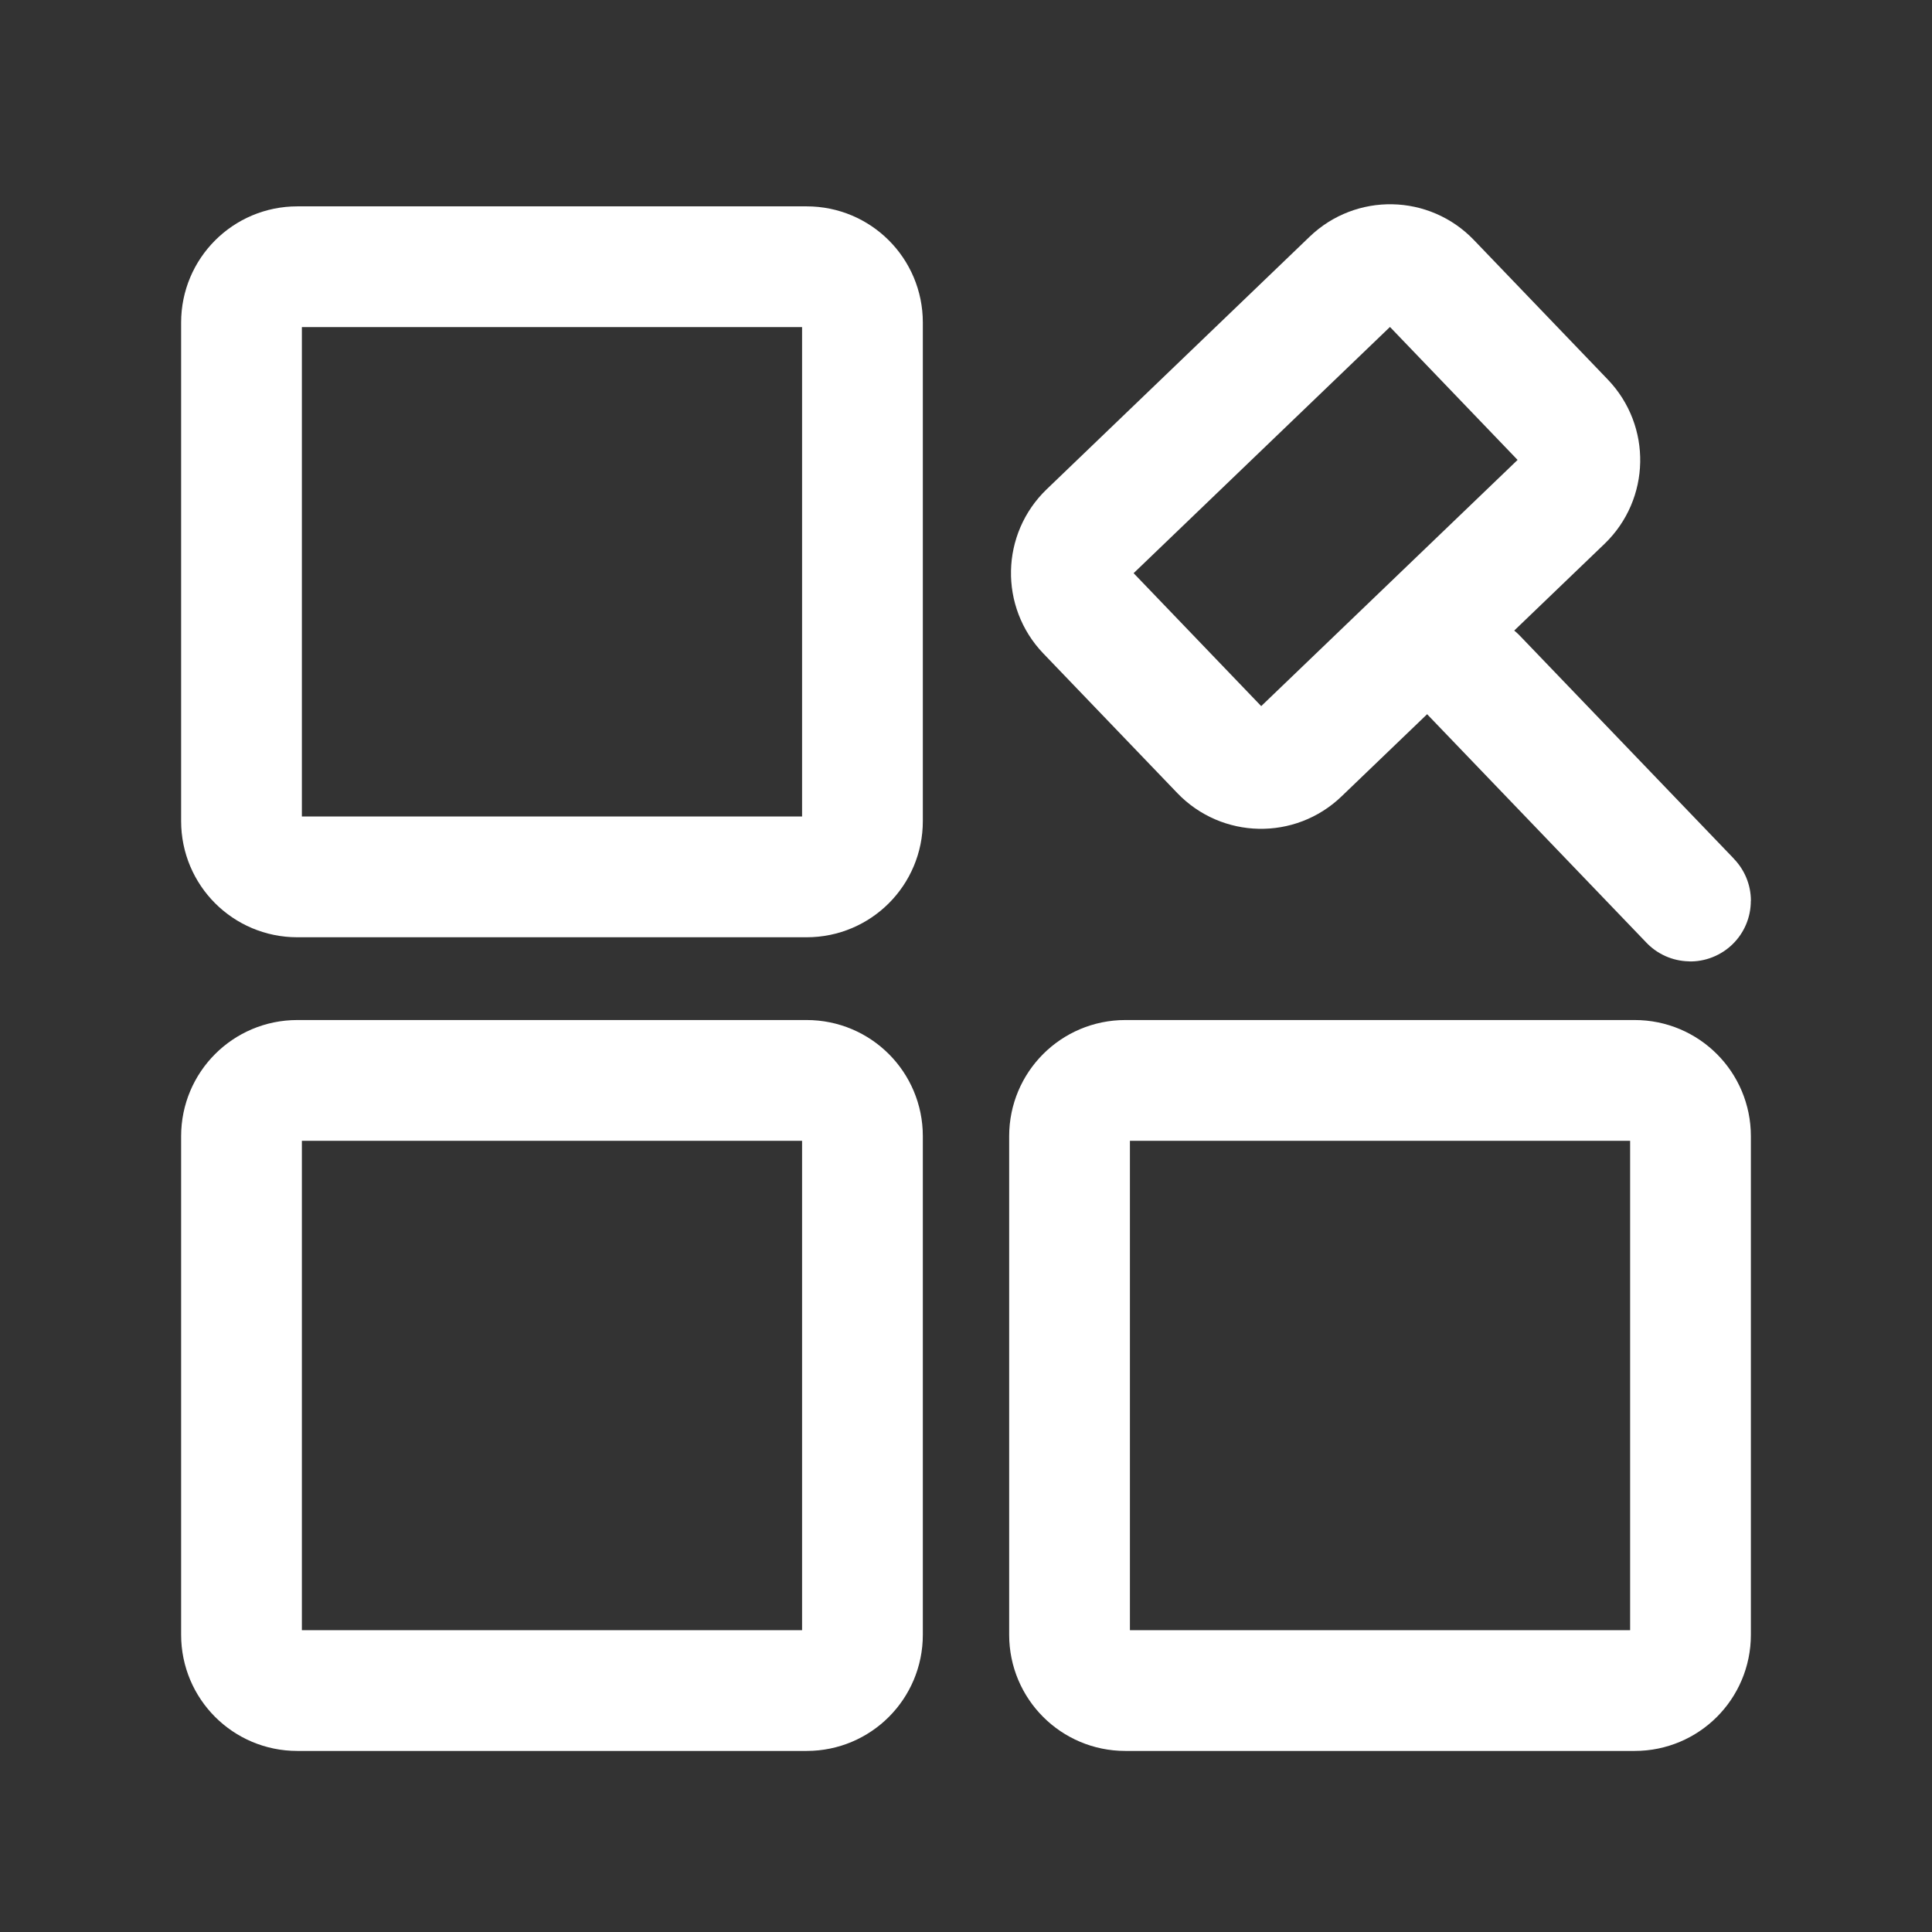
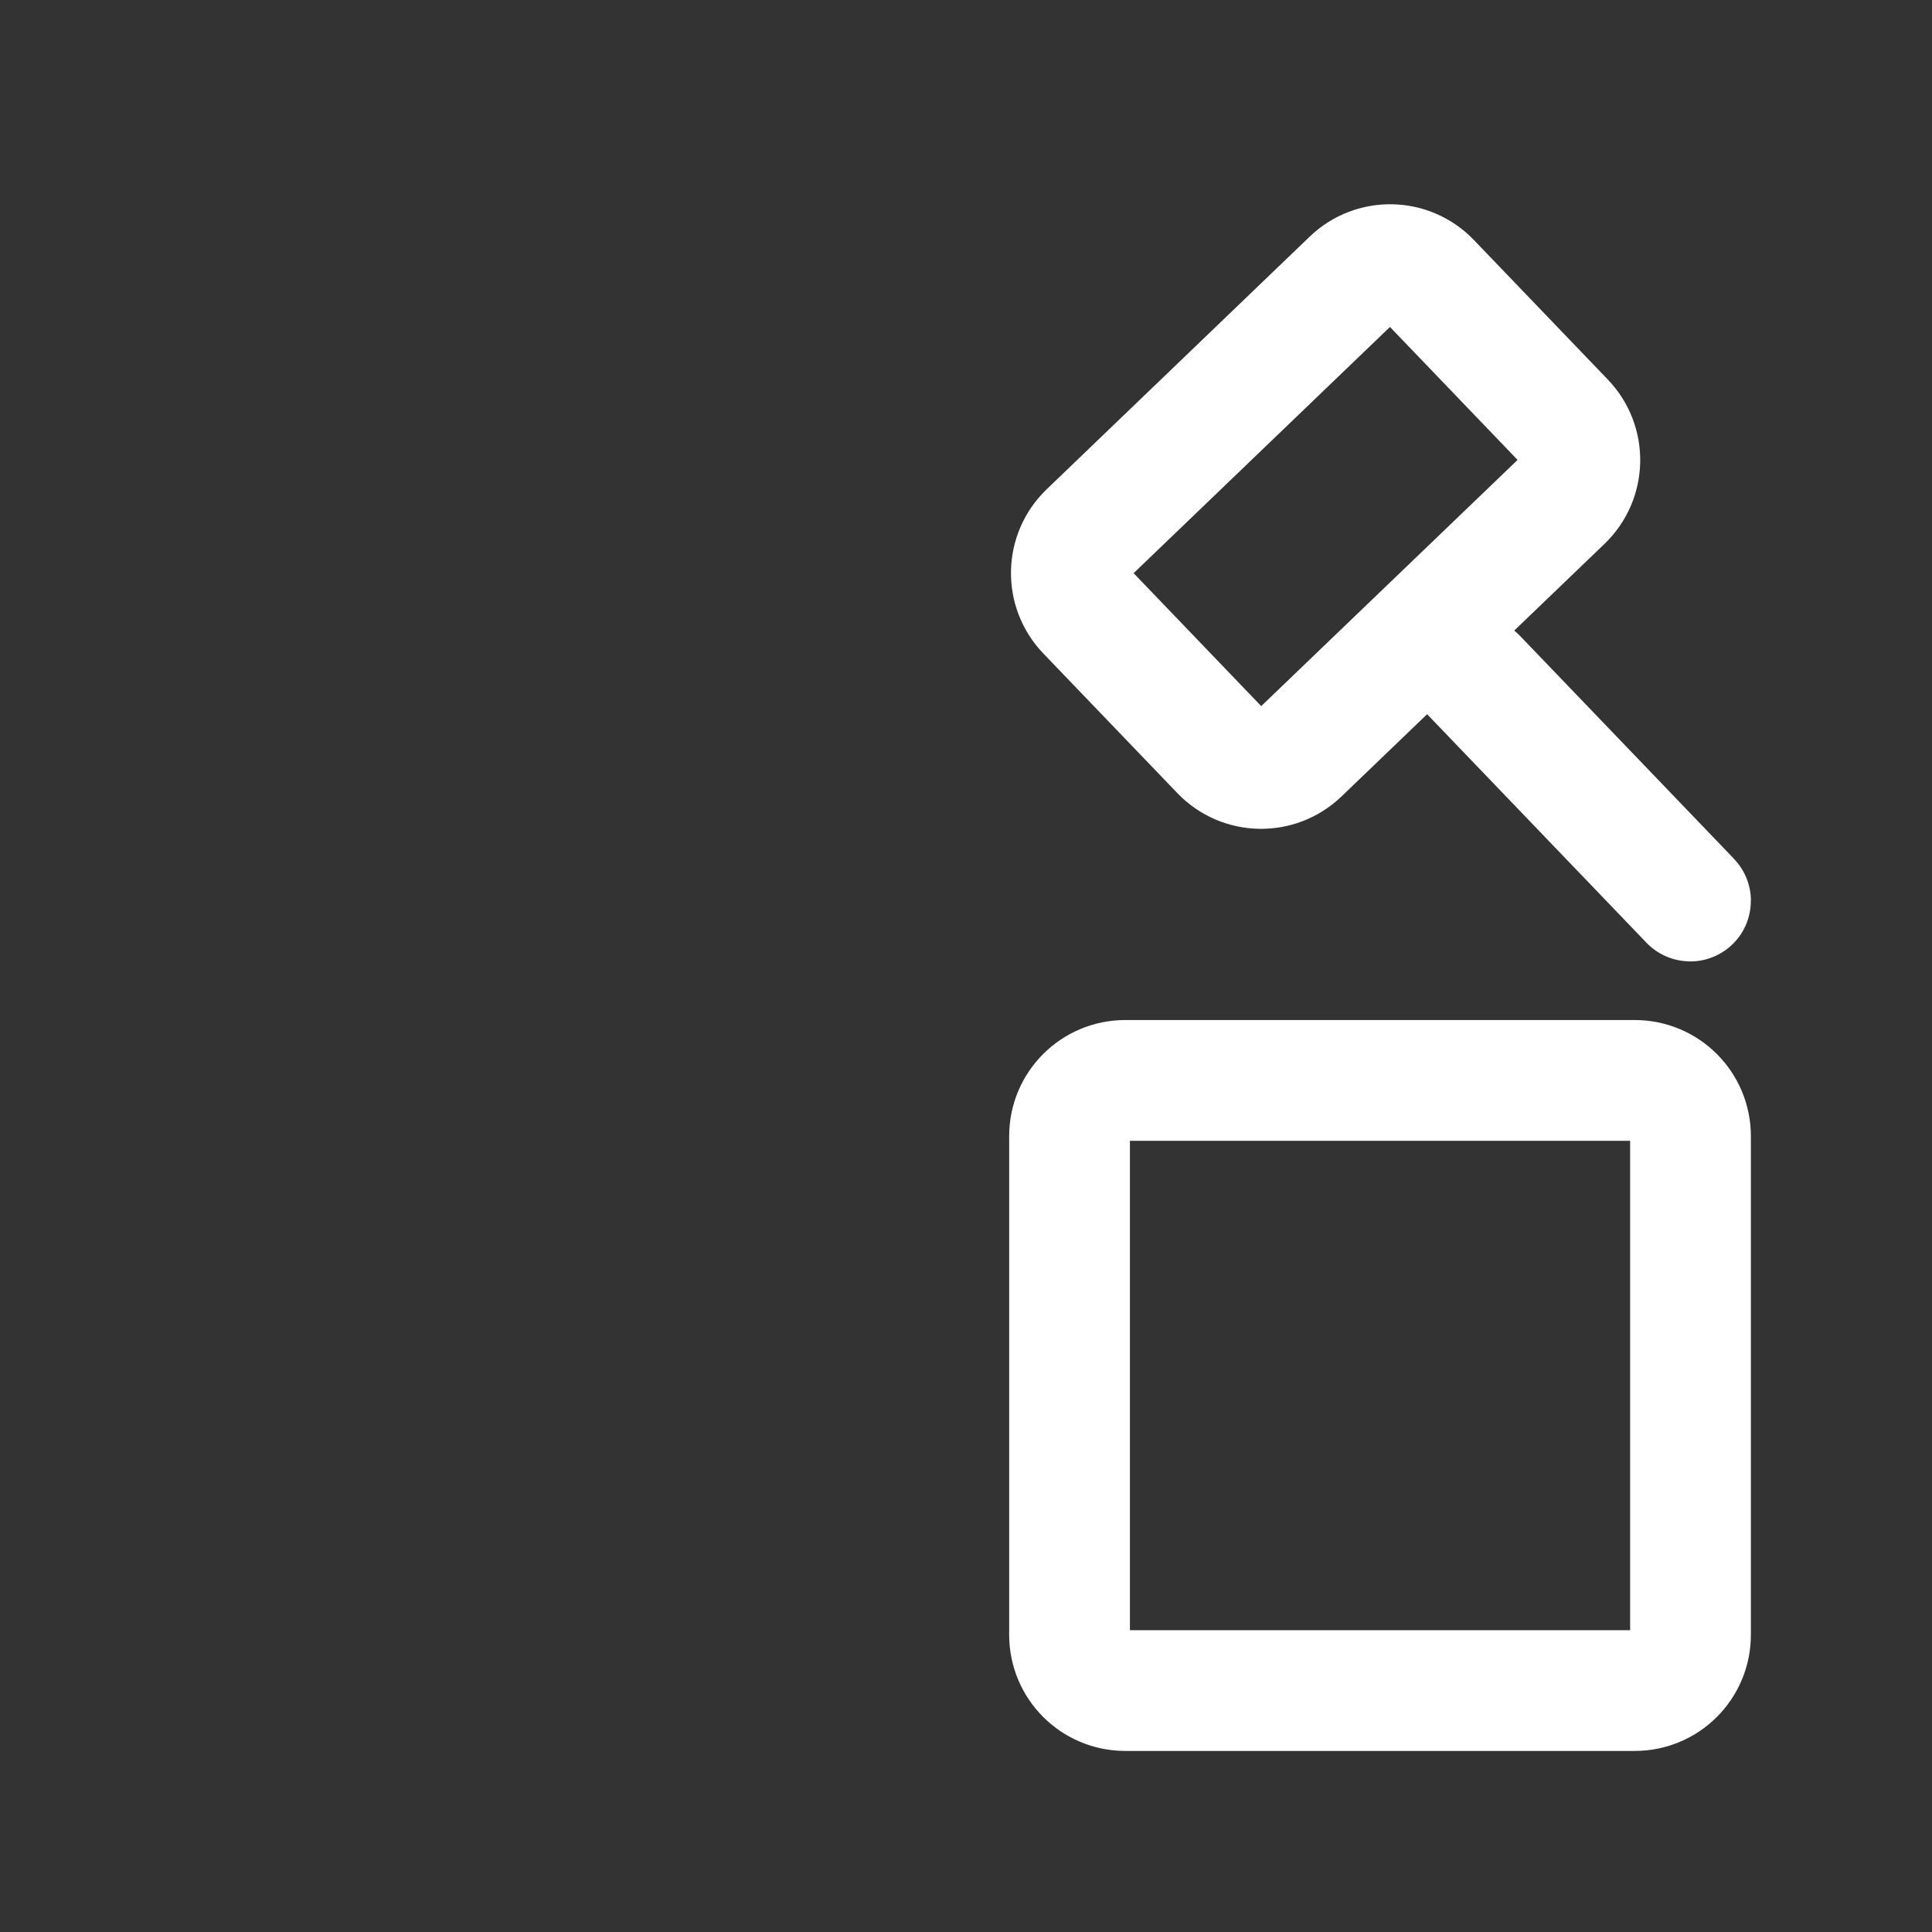
<svg xmlns="http://www.w3.org/2000/svg" width="32" height="32" viewBox="0 0 32 32" fill="none">
  <rect x="0" y="0" width="32" height="32" fill="#333333" stroke="none" />
-   <path d="M13.362 4.418H4.923C4.413 4.418 4 4.831 4 5.341V13.601C4 14.111 4.413 14.524 4.923 14.524H13.362C13.872 14.524 14.285 14.111 14.285 13.601V5.341C14.285 4.831 13.872 4.418 13.362 4.418Z" stroke="white" stroke-width="2" />
  <path d="M22.385 4.641L18.029 8.825C17.661 9.179 17.649 9.763 18.002 10.131L20.222 12.444C20.575 12.812 21.16 12.824 21.527 12.47L25.884 8.286C26.251 7.932 26.263 7.348 25.91 6.98L23.69 4.667C23.337 4.299 22.753 4.287 22.385 4.641Z" stroke="white" stroke-width="2" />
  <path d="M24.454 11.224C24.453 11.222 24.45 11.222 24.448 11.224C24.447 11.225 24.447 11.228 24.448 11.23L27.993 14.923C27.995 14.925 27.997 14.925 27.999 14.923C28.001 14.922 28.001 14.919 27.999 14.917L24.454 11.224Z" stroke="white" stroke-width="2" />
-   <path d="M13.362 17.895H4.923C4.413 17.895 4 18.308 4 18.818V27.078C4 27.588 4.413 28.001 4.923 28.001H13.362C13.872 28.001 14.285 27.588 14.285 27.078V18.818C14.285 18.308 13.872 17.895 13.362 17.895Z" stroke="white" stroke-width="2" />
  <path d="M27.077 17.895H18.638C18.128 17.895 17.715 18.308 17.715 18.818V27.078C17.715 27.588 18.128 28.001 18.638 28.001H27.077C27.587 28.001 28 27.588 28 27.078V18.818C28 18.308 27.587 17.895 27.077 17.895Z" stroke="white" stroke-width="2" />
</svg>